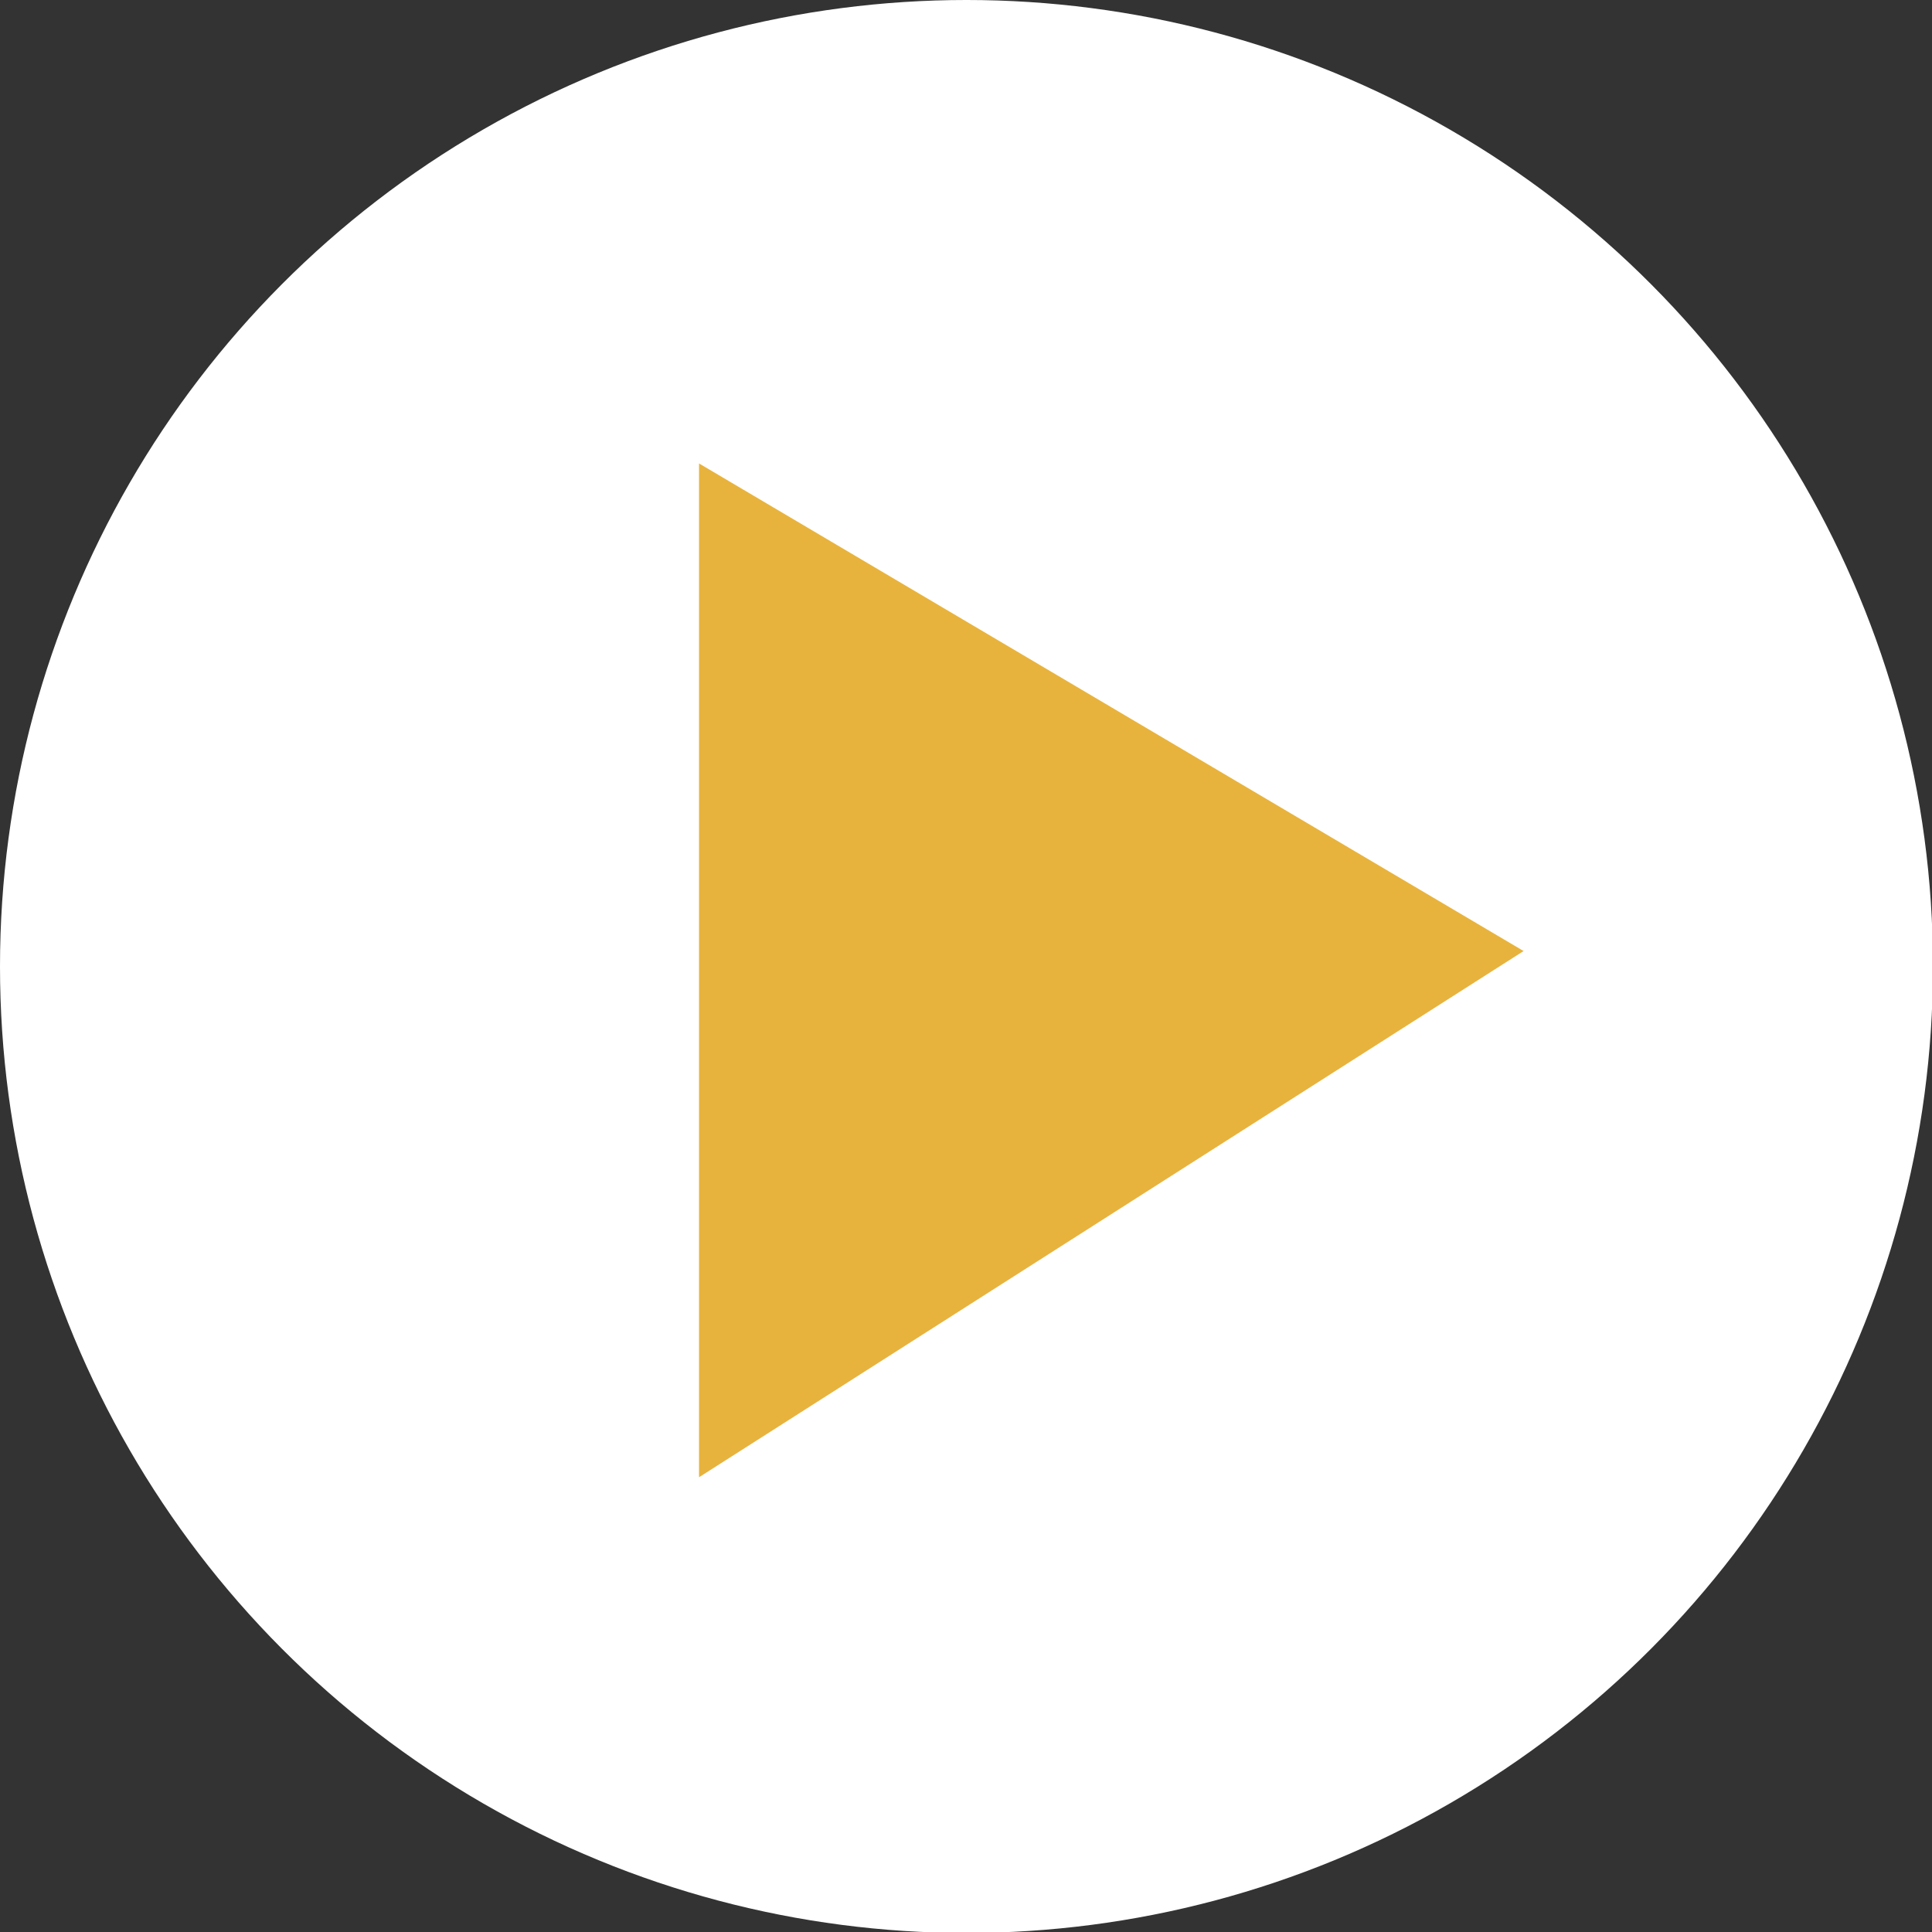
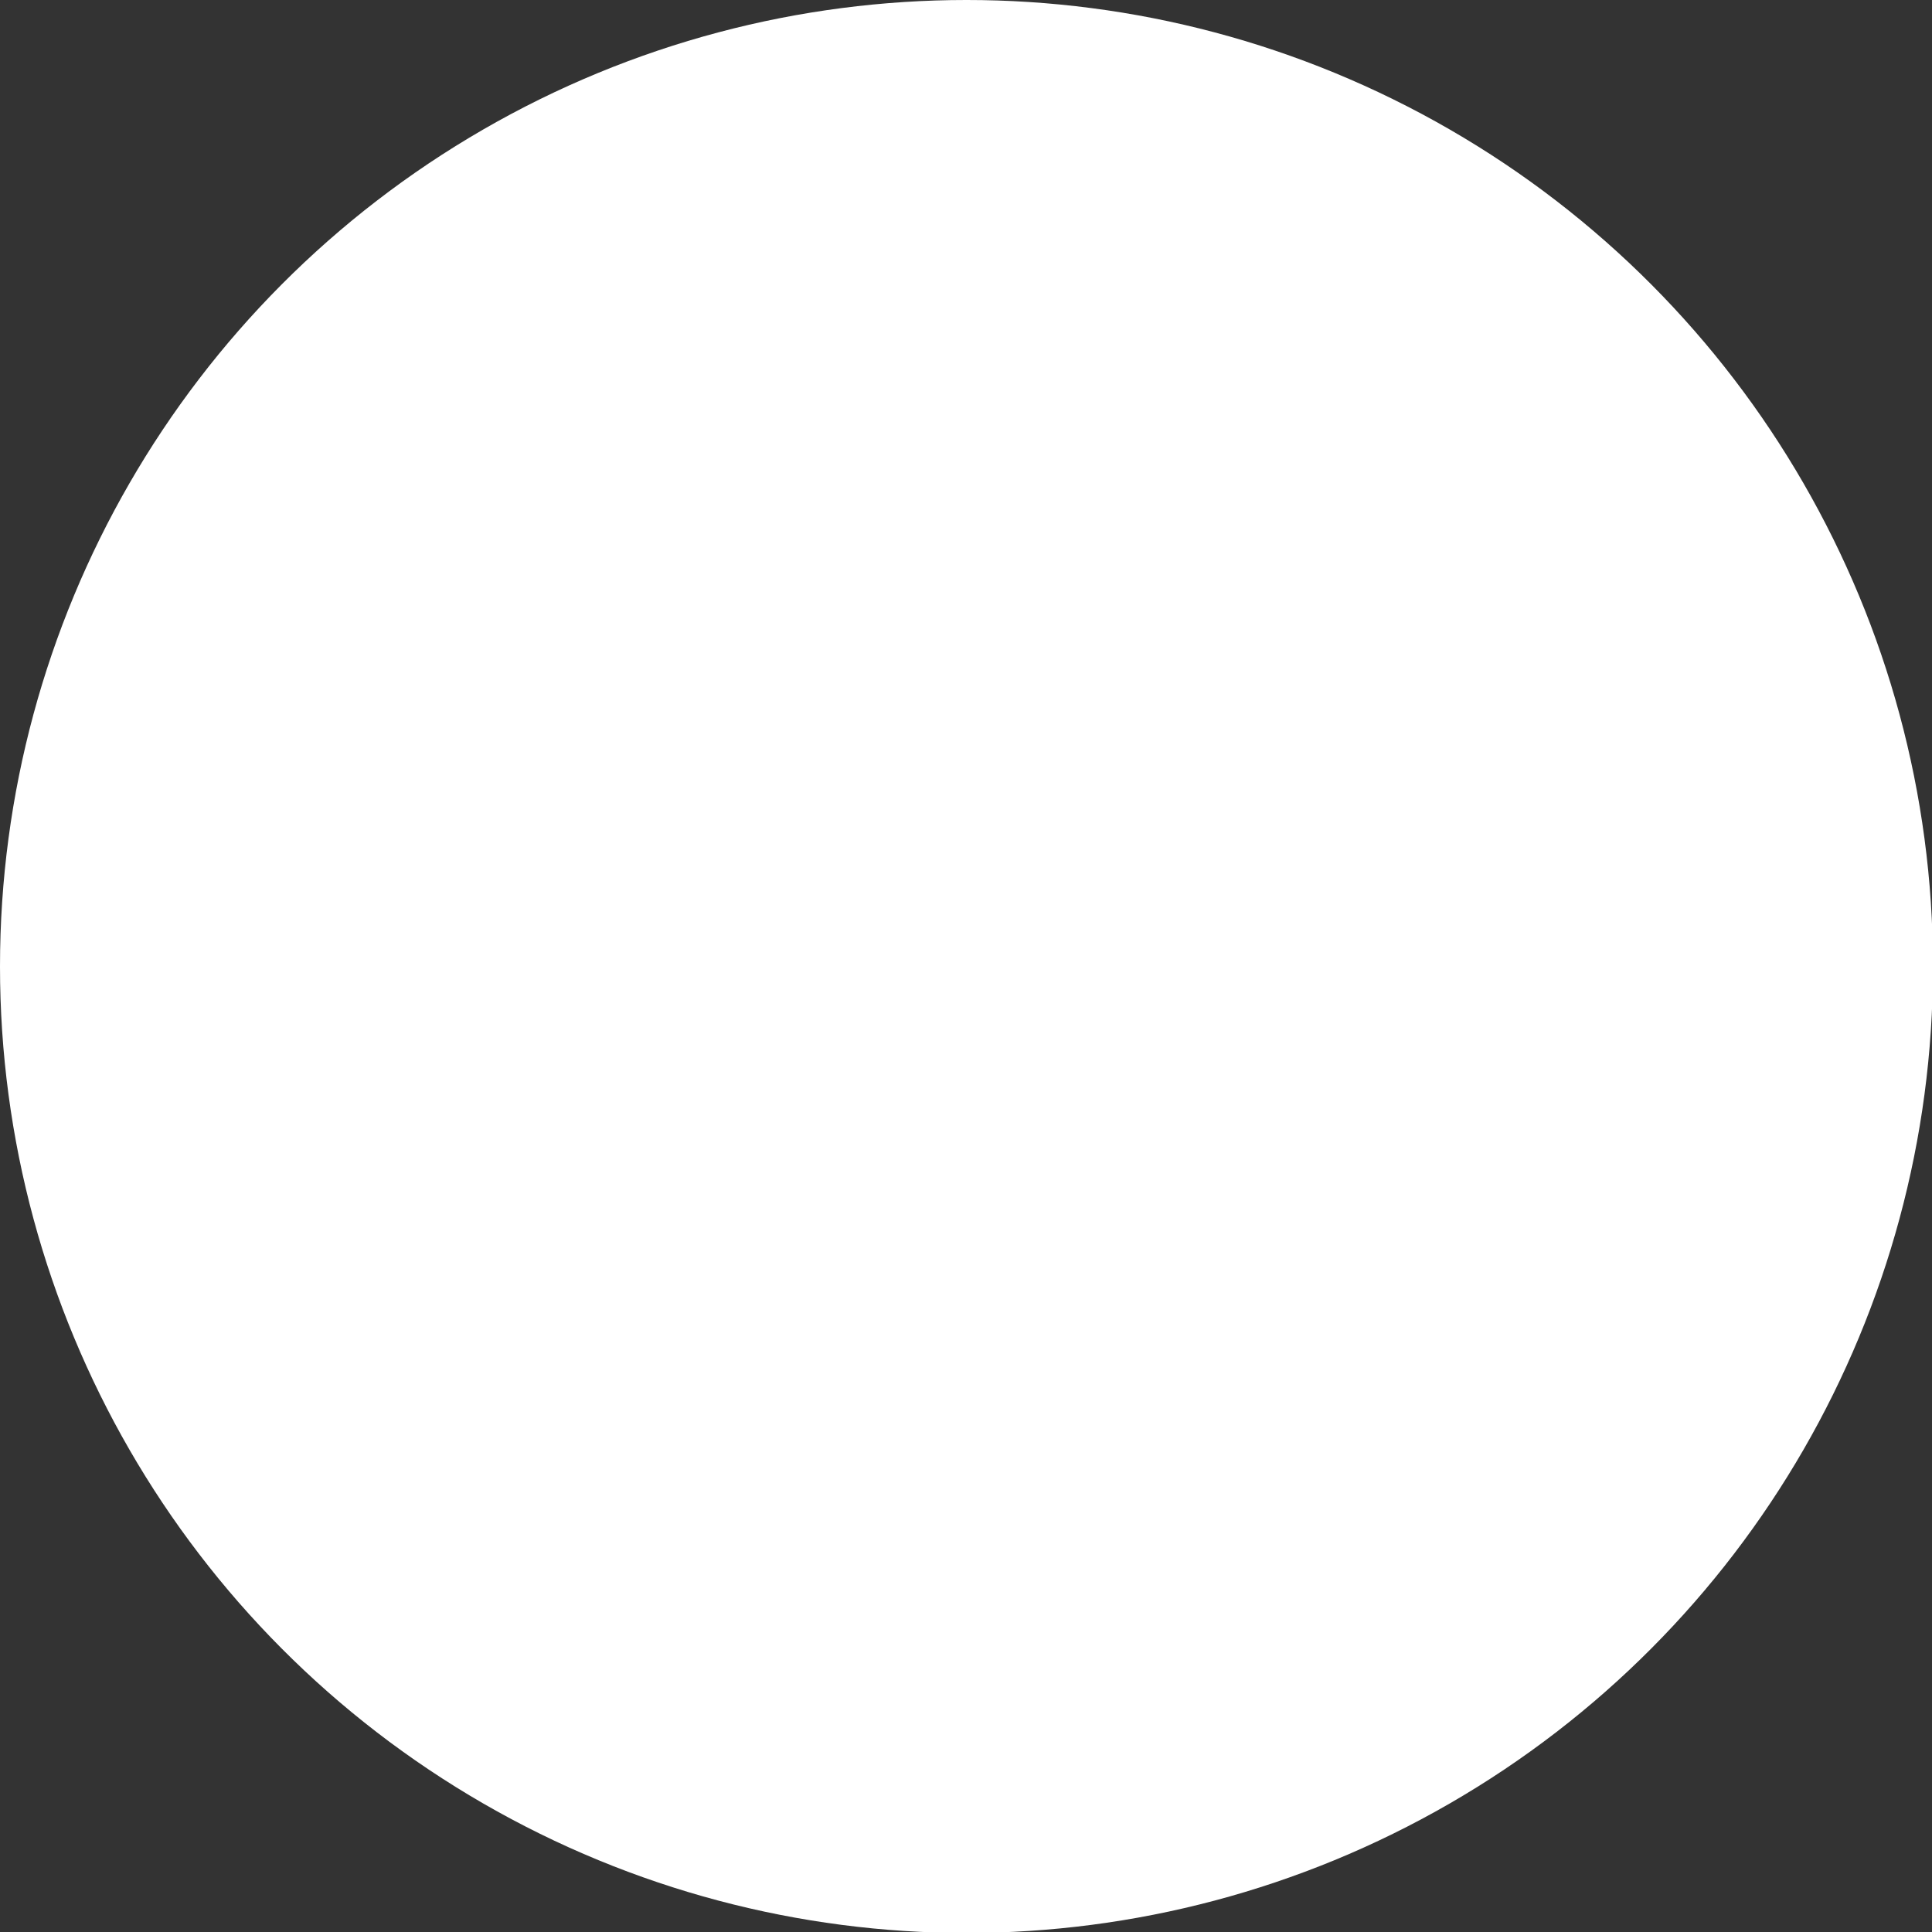
<svg xmlns="http://www.w3.org/2000/svg" width="20.01" height="20.01" viewBox="0 0 20.01 20.01">
  <rect x="0" y="0" width="20.01" height="20.01" fill="#333333" stroke="none" />
  <defs>
    <style>
      .d {
        fill: #e8b33d;
      }

      .e {
        fill: #fff;
      }
    </style>
  </defs>
  <g id="a" data-name="レイヤー 1" />
  <g id="b" data-name="レイヤー 2">
    <g id="c" data-name="レイヤー 1">
      <g>
        <circle class="e" cx="10.01" cy="10.01" r="10.01" />
-         <polygon class="d" points="7.24 4.8 15.78 9.85 7.24 15.3 7.24 4.8" />
      </g>
    </g>
  </g>
</svg>